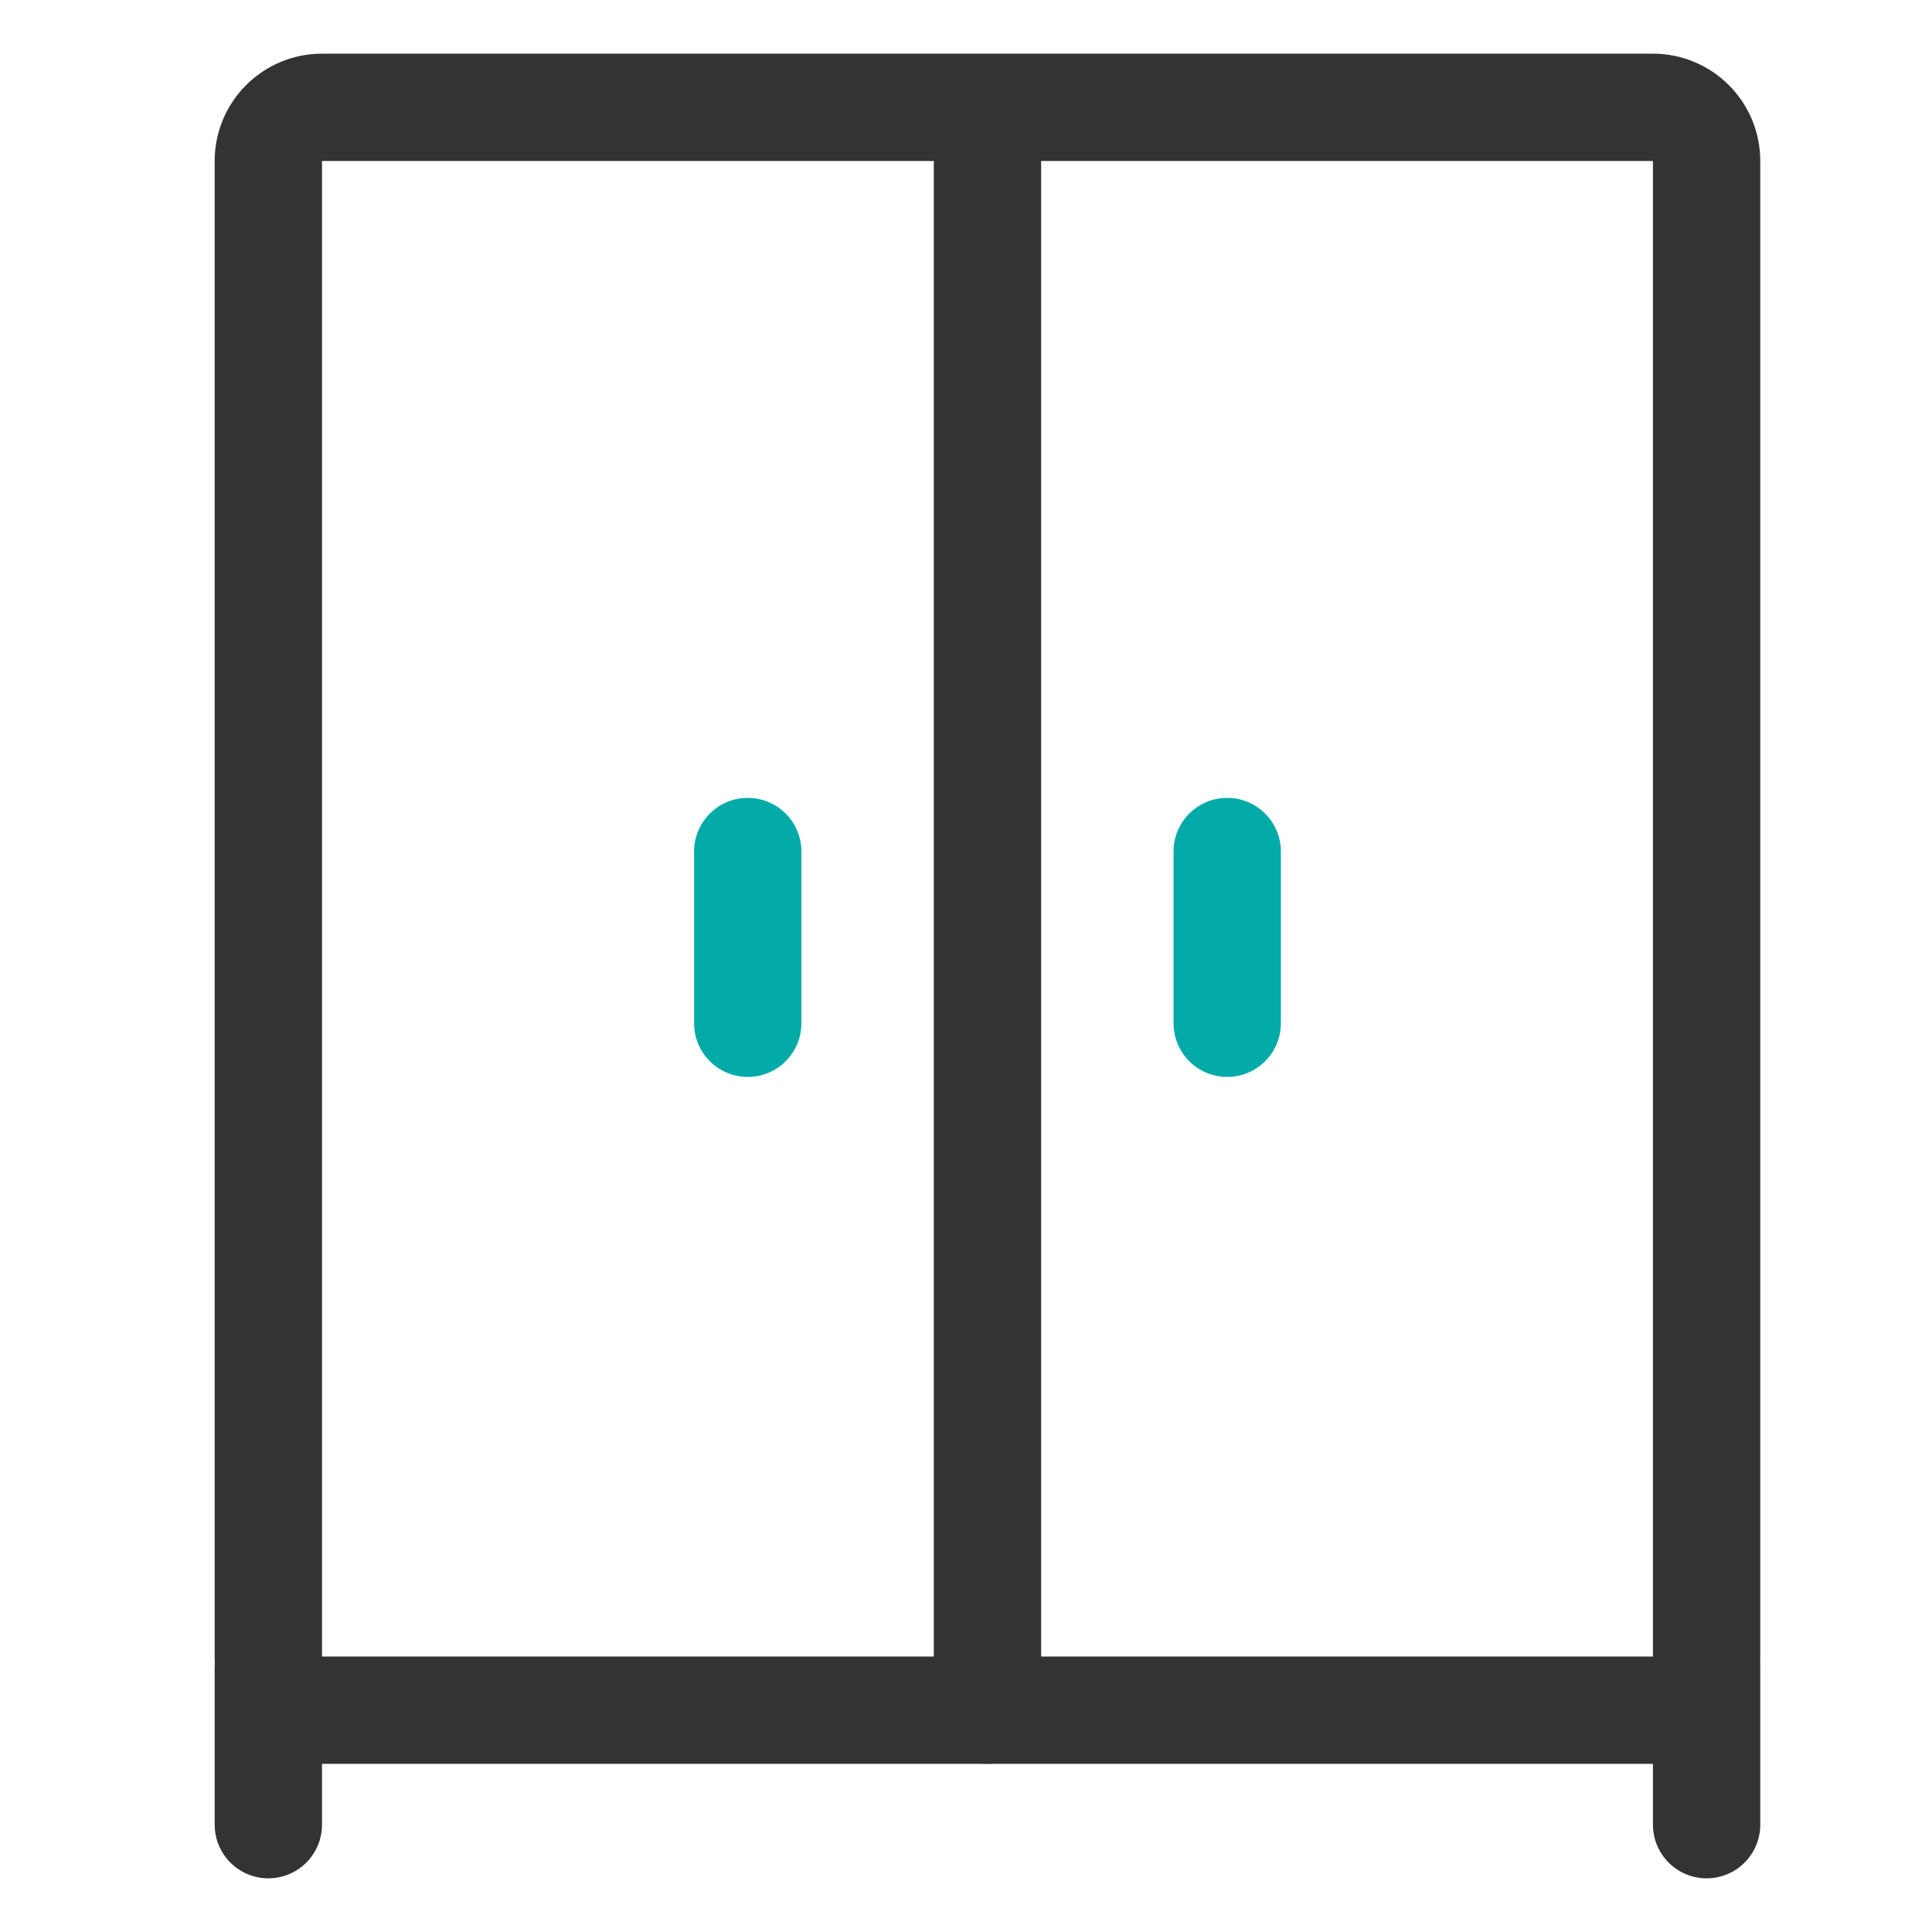
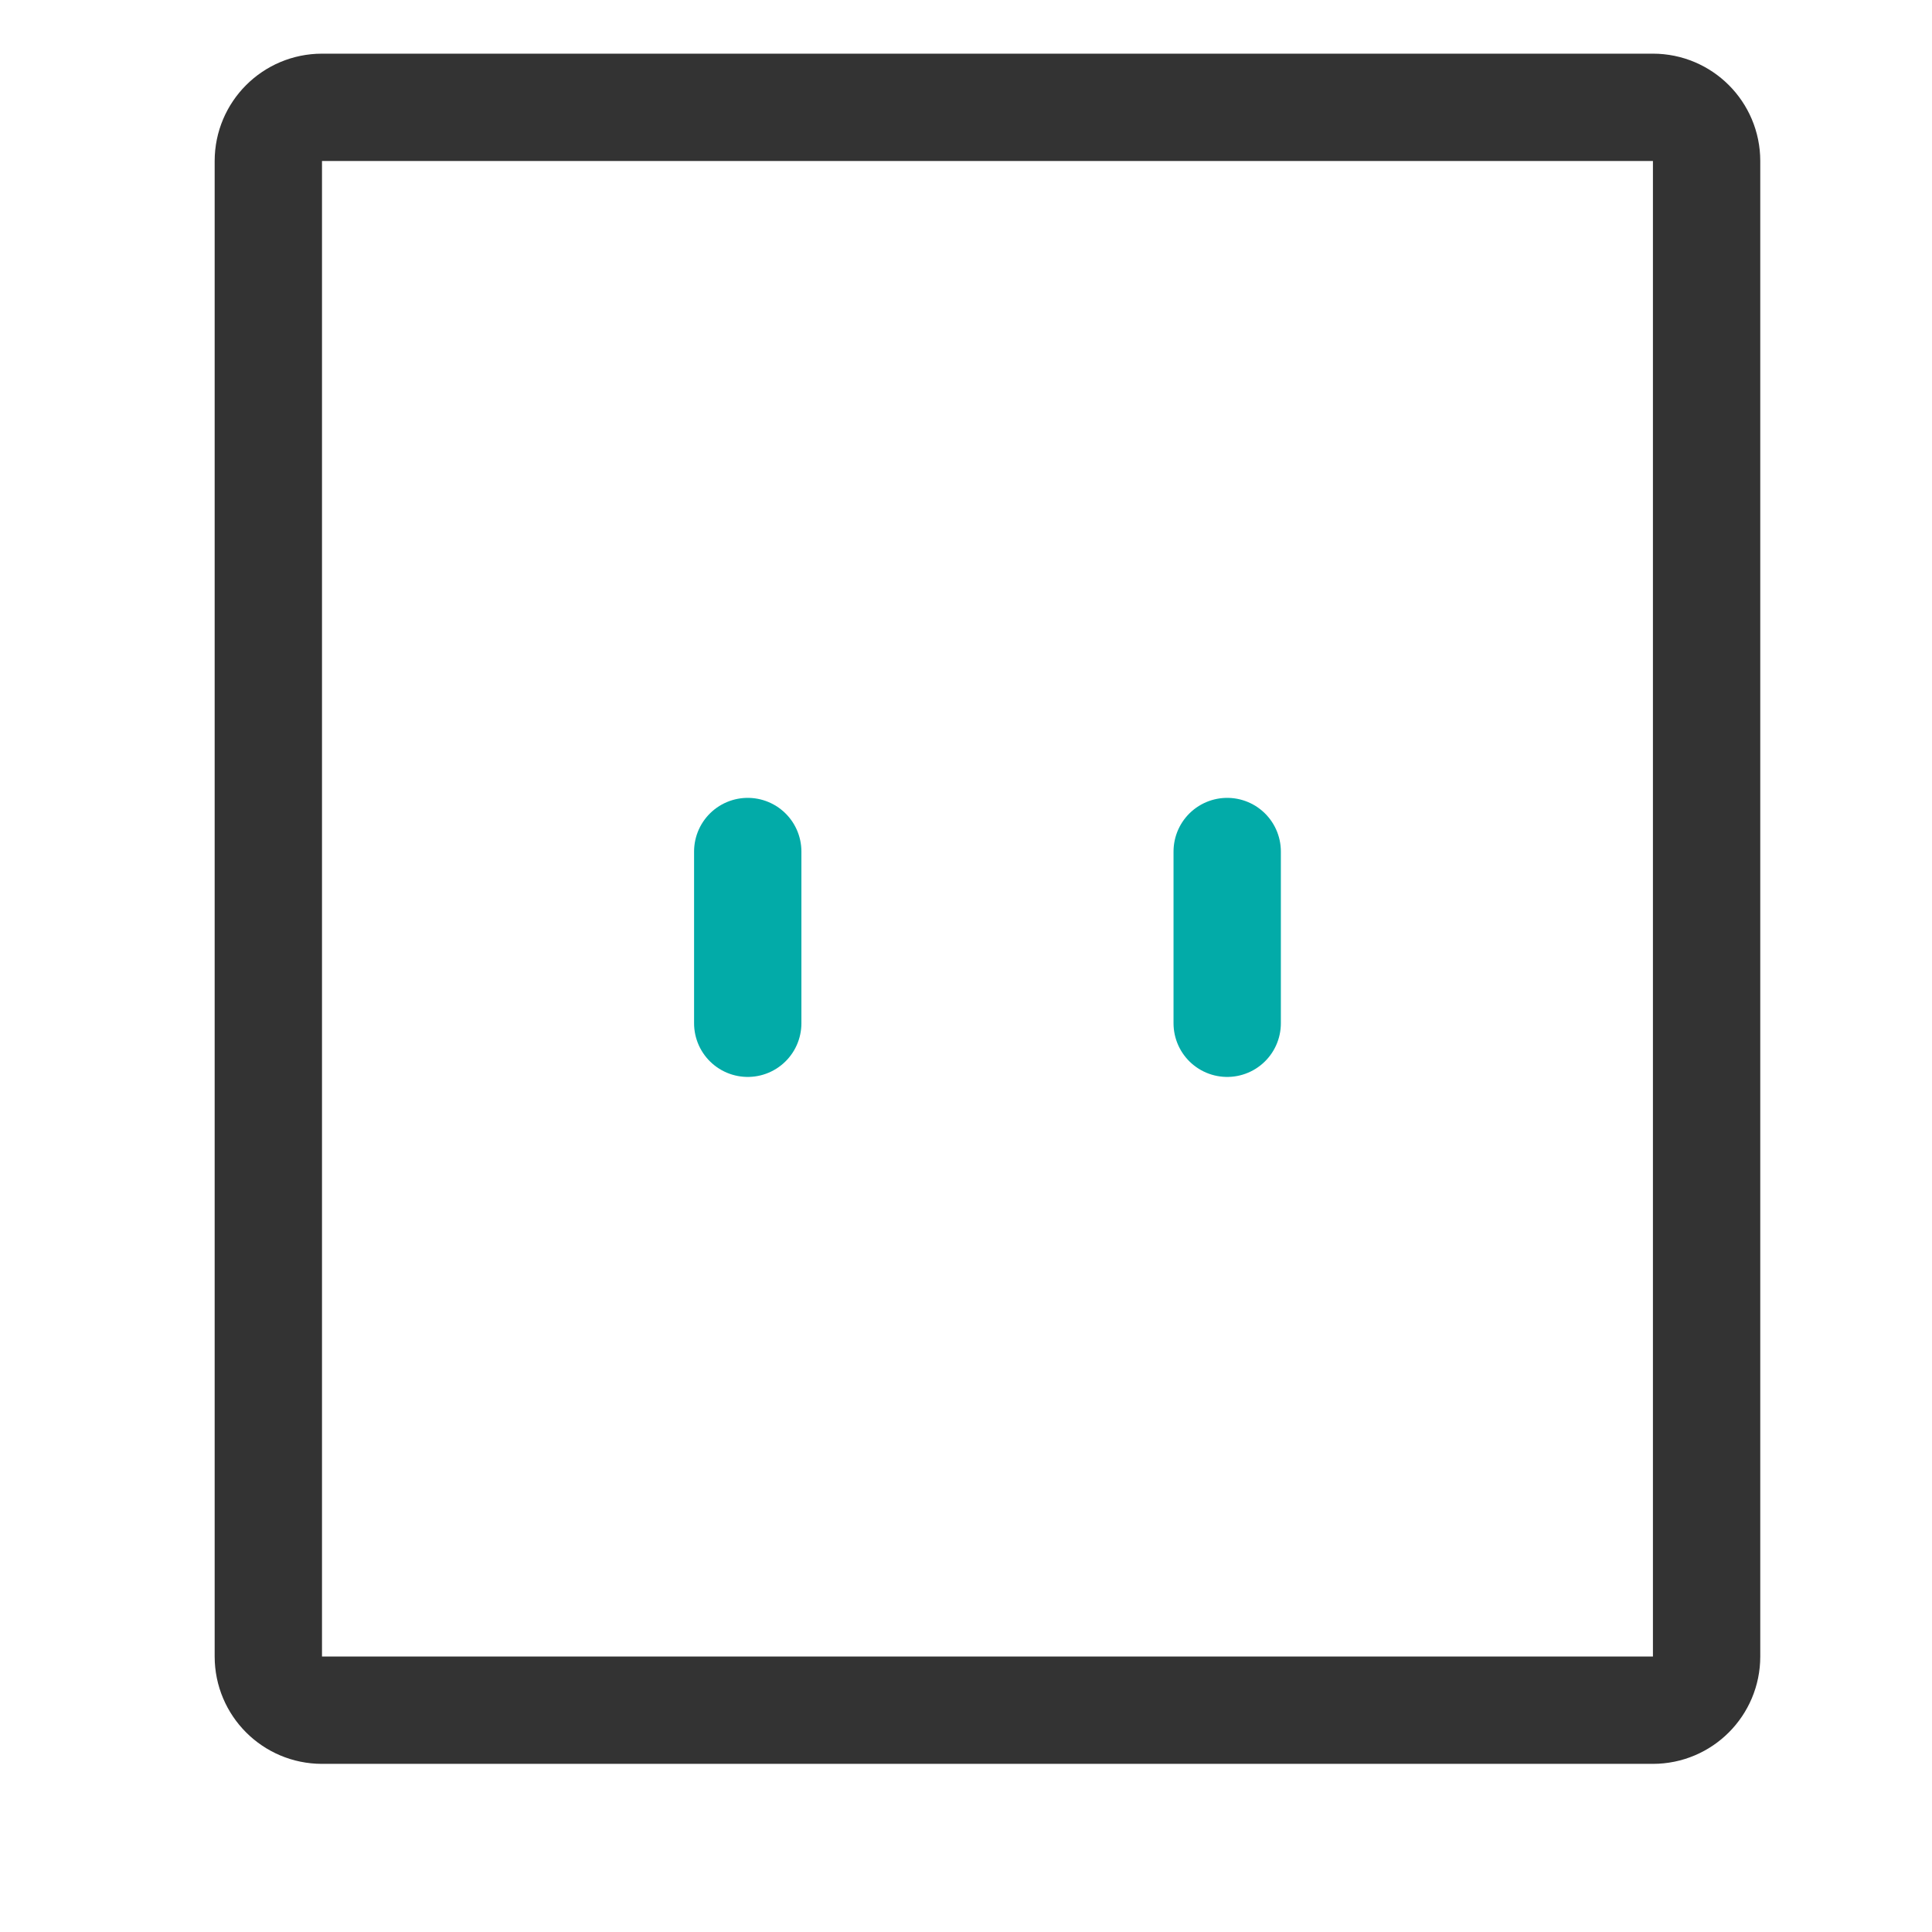
<svg xmlns="http://www.w3.org/2000/svg" width="36" height="36" viewBox="0 0 36 36" fill="none">
-   <path d="M18.4 3.067L18.4 31.867" stroke="#333333" stroke-width="2" stroke-linecap="round" />
  <path d="M30.8 2H6C5.448 2 5 2.448 5 3V30.867C5 31.419 5.448 31.867 6 31.867H30.8C31.352 31.867 31.8 31.419 31.8 30.867V3C31.8 2.448 31.352 2 30.8 2Z" stroke="#333333" stroke-width="2" stroke-linecap="round" />
-   <path d="M5 31.082V34" stroke="#333333" stroke-width="2" stroke-linecap="round" />
  <path d="M13.933 15.867V19.067" stroke="#02ABA8" stroke-width="2" stroke-linecap="round" />
-   <path d="M31.8 31.082V34" stroke="#333333" stroke-width="2" stroke-linecap="round" />
  <path d="M22.867 15.867V19.067" stroke="#02ABA8" stroke-width="2" stroke-linecap="round" />
</svg>